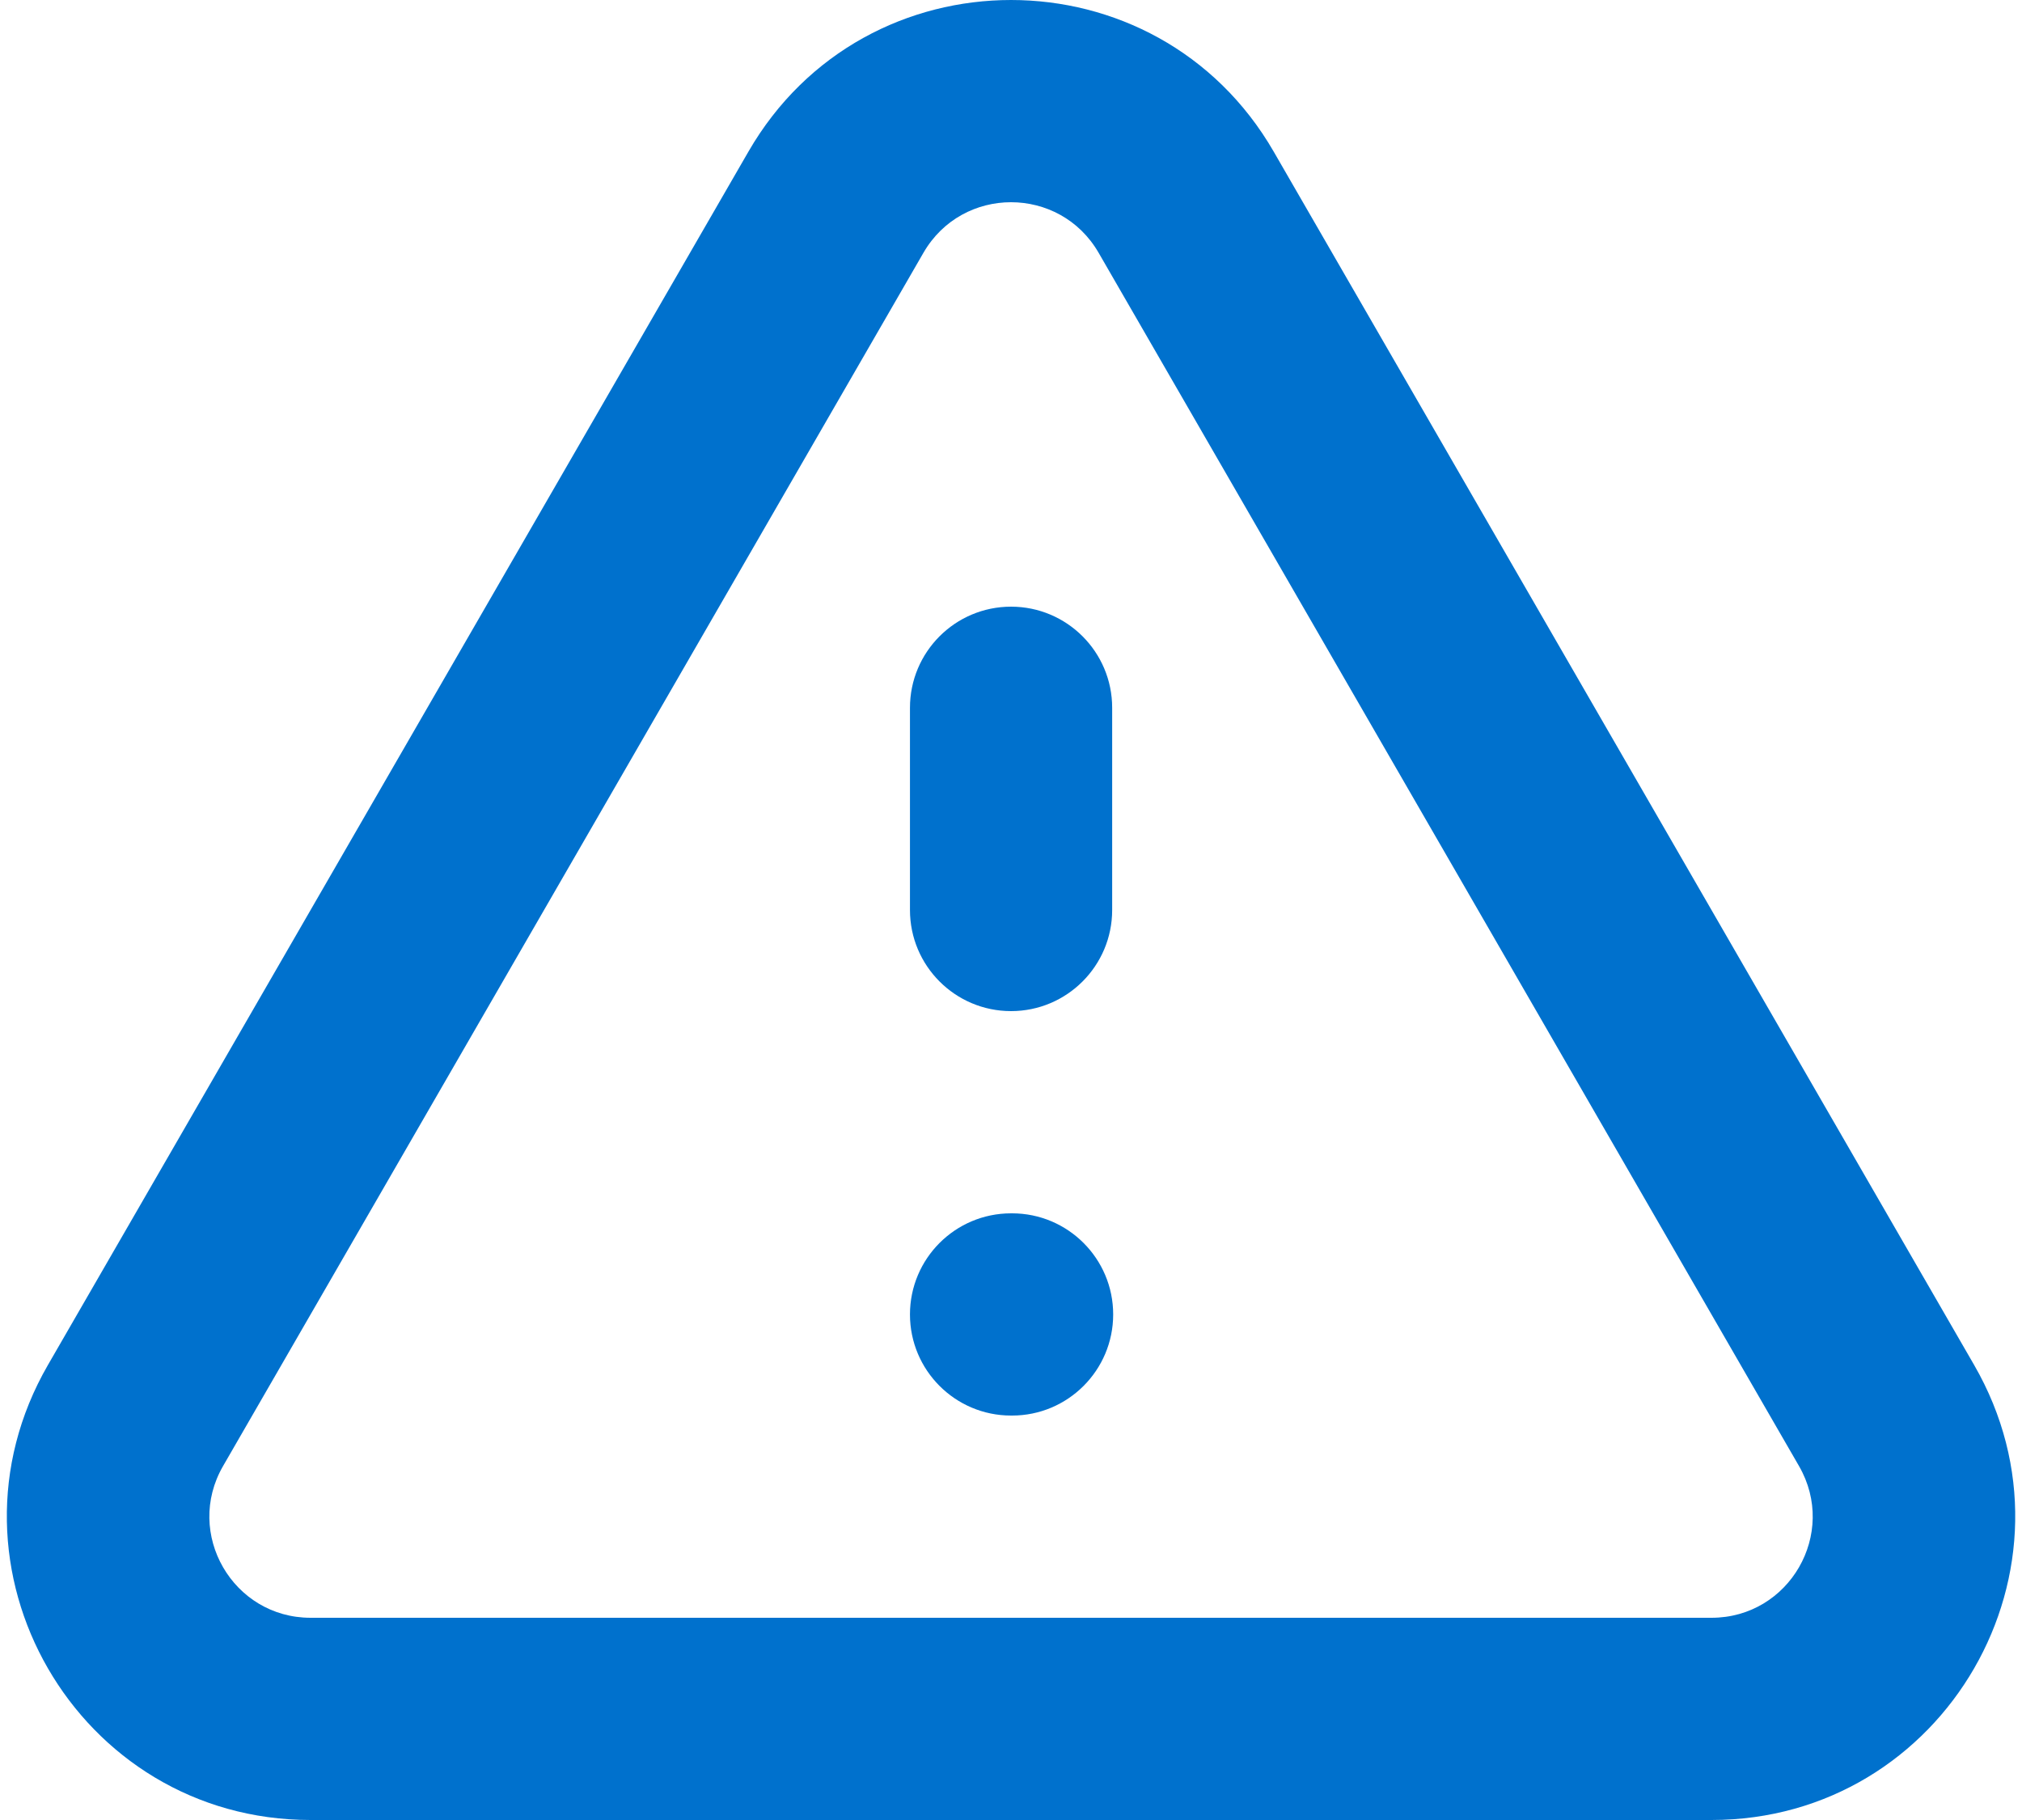
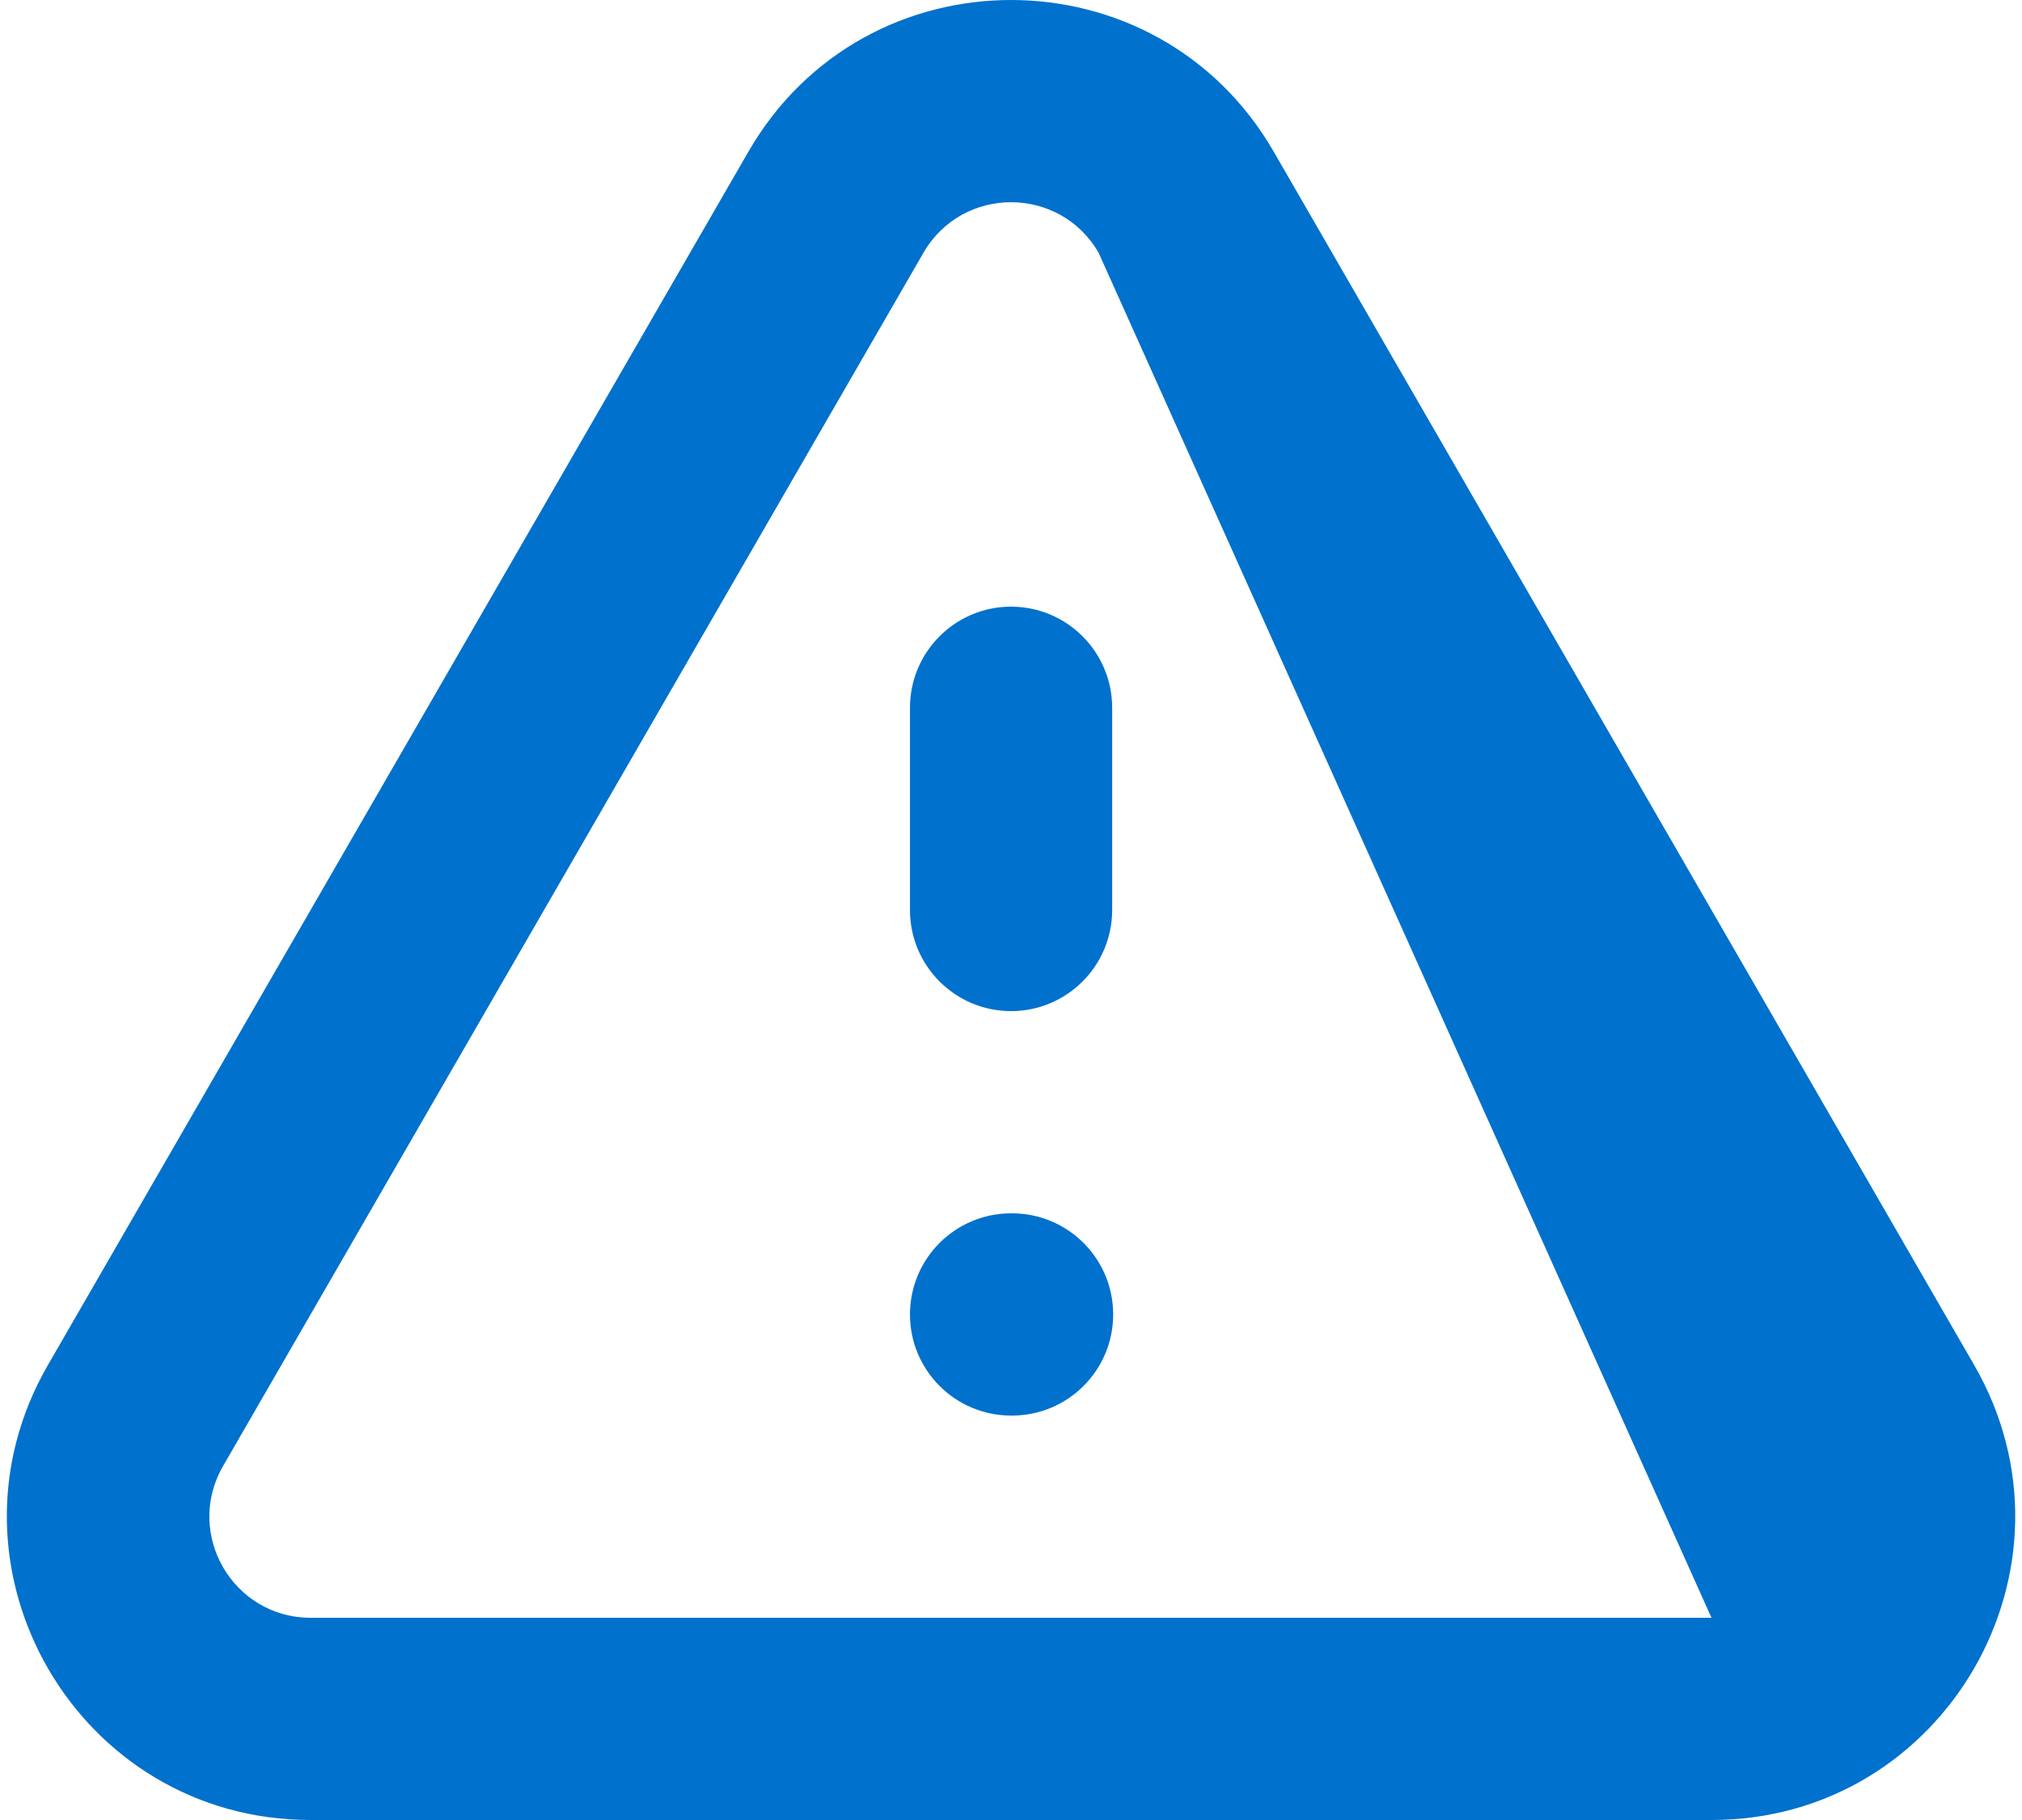
<svg xmlns="http://www.w3.org/2000/svg" width="30" height="27" viewBox="0 0 30 27" fill="none">
-   <path fillRule="evenodd" clipRule="evenodd" d="M11.104 2.25C12.835 -0.75 17.166 -0.75 18.898 2.25L29.29 20.25C31.022 23.25 28.857 27 25.393 27H4.608C1.144 27 -1.021 23.25 0.711 20.25L11.104 2.25ZM16.3 3.75C15.722 2.75 14.279 2.75 13.701 3.75L3.309 21.75C2.732 22.75 3.454 24 4.608 24H25.393C26.548 24 27.269 22.75 26.692 21.75L16.3 3.75ZM15.001 9C15.829 9 16.501 9.672 16.501 10.5V13.5C16.501 14.328 15.829 15 15.001 15C14.172 15 13.501 14.328 13.501 13.5V10.5C13.501 9.672 14.172 9 15.001 9ZM13.501 19.5C13.501 18.672 14.172 18 15.001 18H15.016C15.844 18 16.516 18.672 16.516 19.5C16.516 20.328 15.844 21 15.016 21H15.001C14.172 21 13.501 20.328 13.501 19.5Z" fill="#0071CD" />
+   <path fillRule="evenodd" clipRule="evenodd" d="M11.104 2.25C12.835 -0.75 17.166 -0.75 18.898 2.25L29.29 20.25C31.022 23.25 28.857 27 25.393 27H4.608C1.144 27 -1.021 23.25 0.711 20.25L11.104 2.25ZM16.3 3.75C15.722 2.75 14.279 2.75 13.701 3.75L3.309 21.75C2.732 22.75 3.454 24 4.608 24H25.393L16.3 3.75ZM15.001 9C15.829 9 16.501 9.672 16.501 10.5V13.5C16.501 14.328 15.829 15 15.001 15C14.172 15 13.501 14.328 13.501 13.5V10.5C13.501 9.672 14.172 9 15.001 9ZM13.501 19.5C13.501 18.672 14.172 18 15.001 18H15.016C15.844 18 16.516 18.672 16.516 19.5C16.516 20.328 15.844 21 15.016 21H15.001C14.172 21 13.501 20.328 13.501 19.5Z" fill="#0071CD" />
</svg>